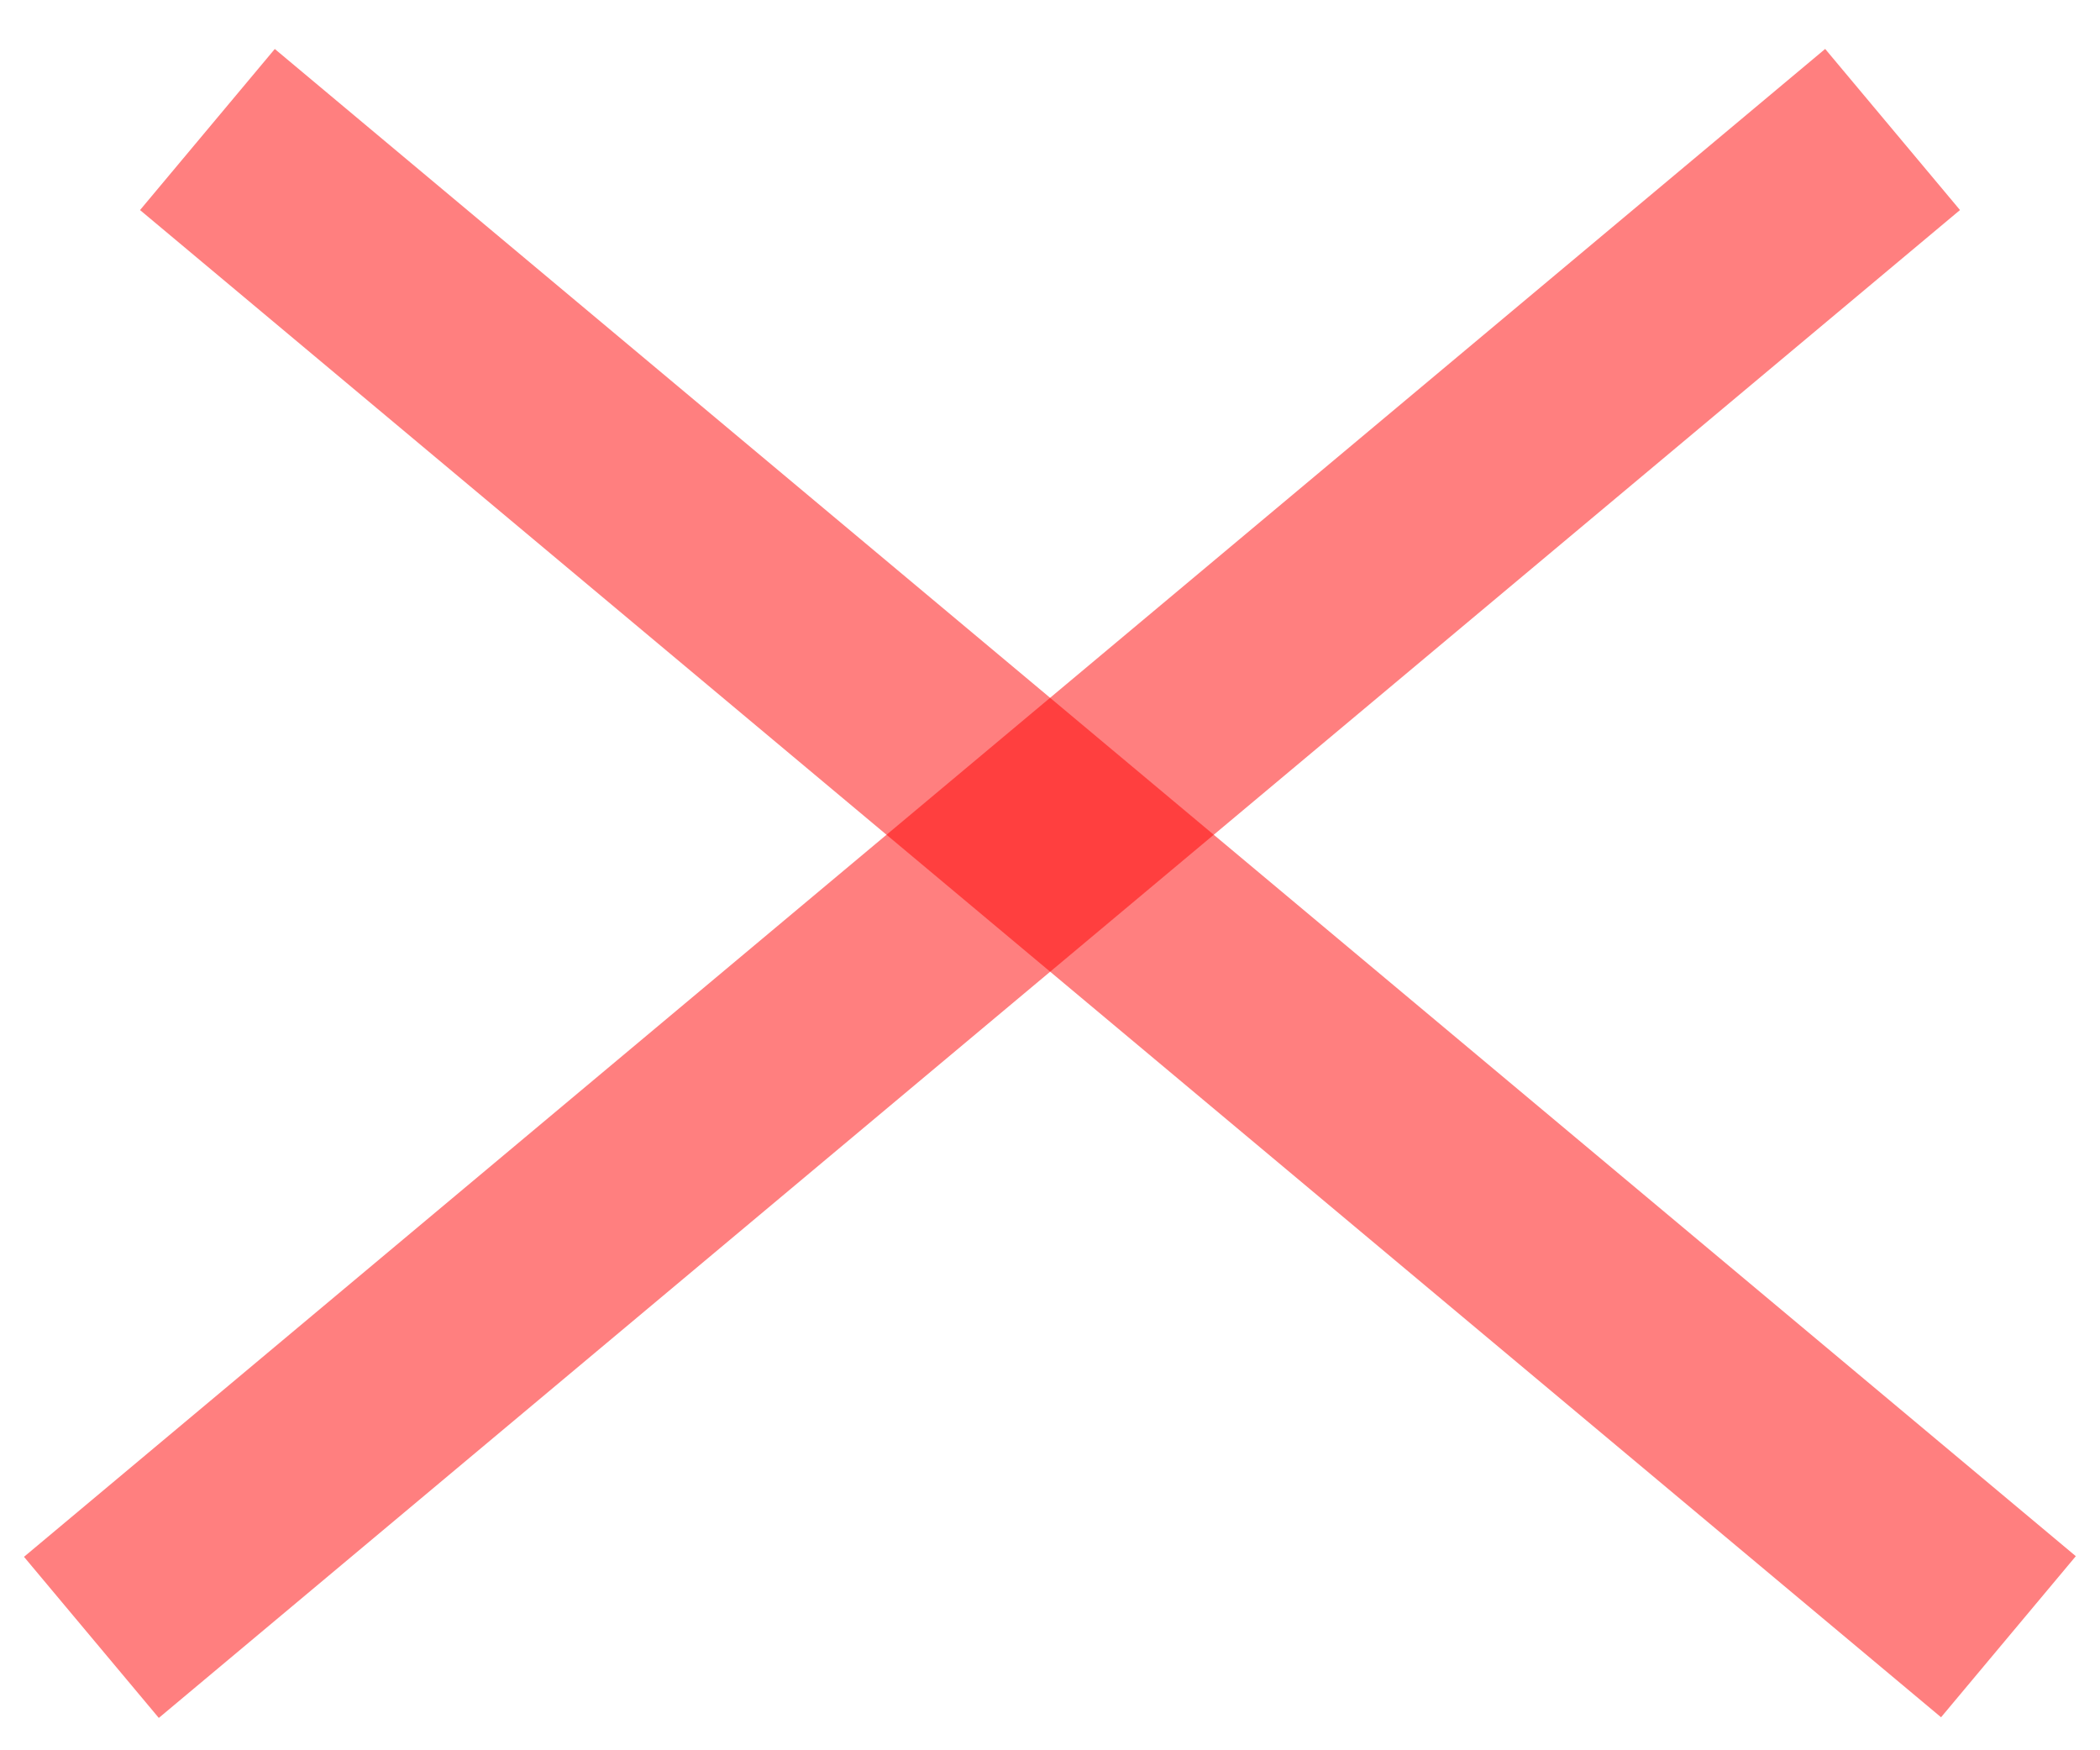
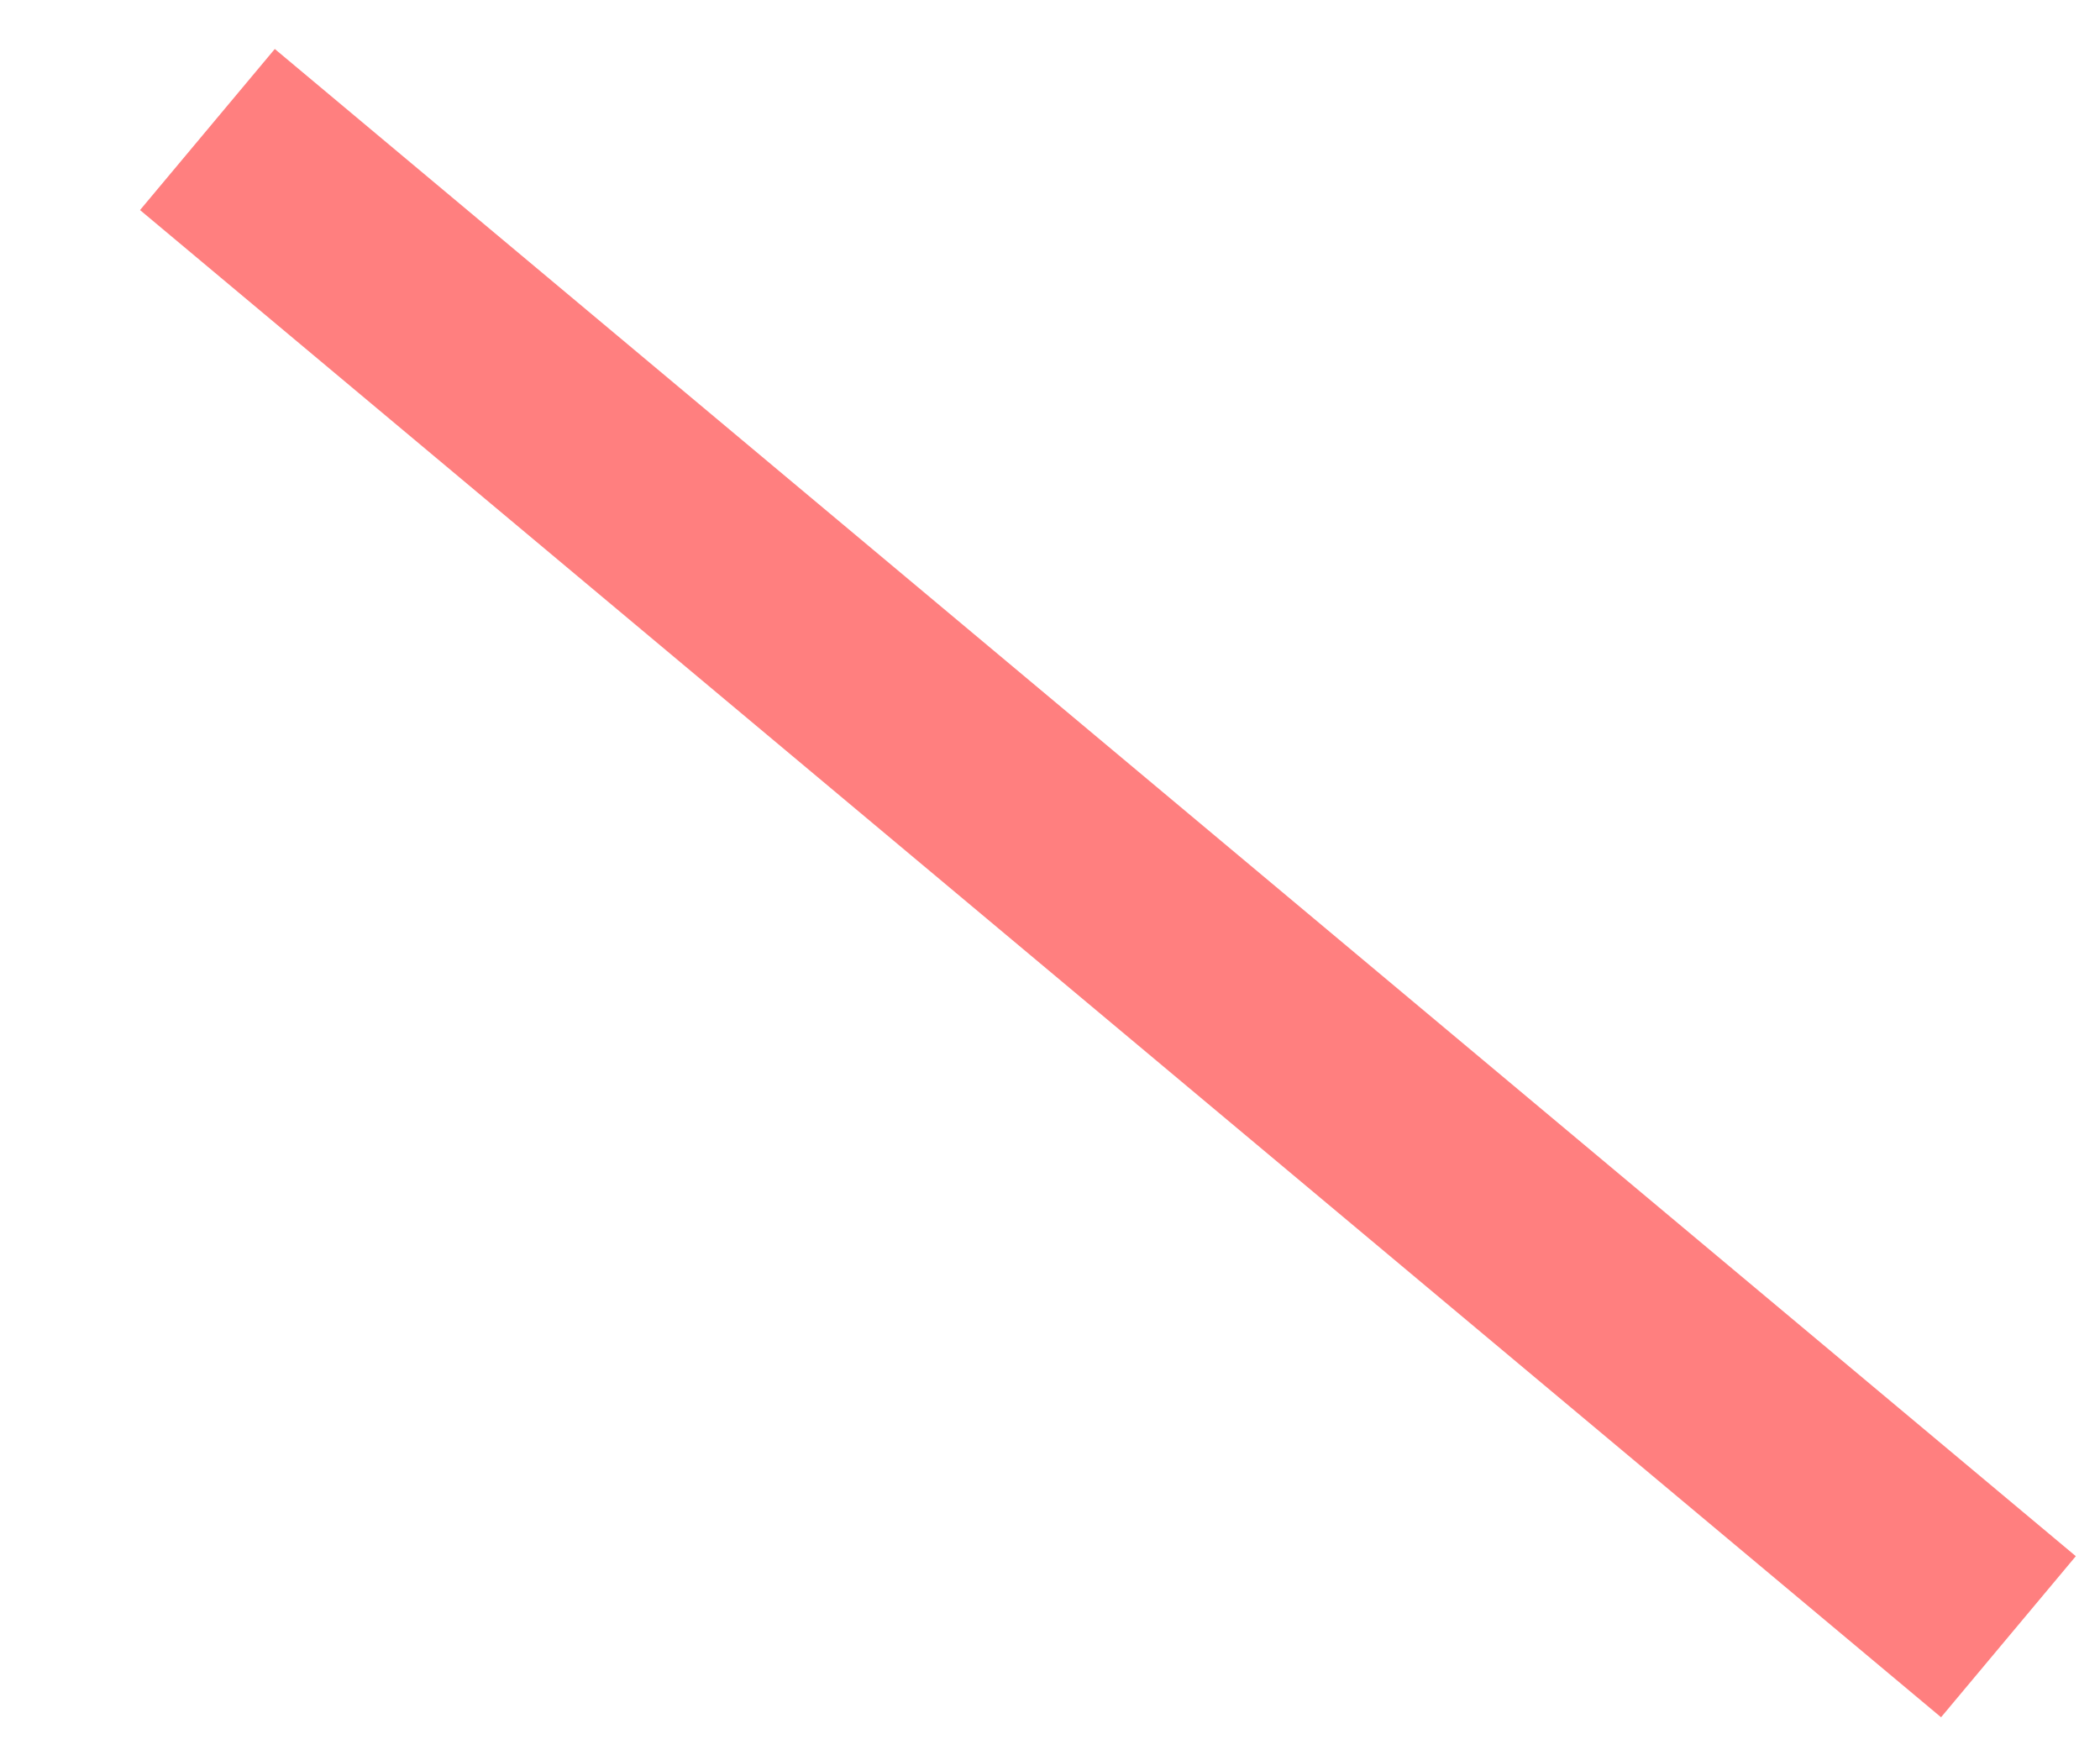
<svg xmlns="http://www.w3.org/2000/svg" width="30" height="25" viewBox="0 0 30 25" fill="none">
  <line x1="2.963" y1="1.85" x2="28.692" y2="23.378" stroke="#FF0000" stroke-opacity="0.5" stroke-width="3" />
-   <line y1="-1.5" x2="33.548" y2="-1.5" transform="matrix(-0.767 0.642 0.642 0.767 28 3)" stroke="#FF0000" stroke-opacity="0.5" stroke-width="3" />
</svg>